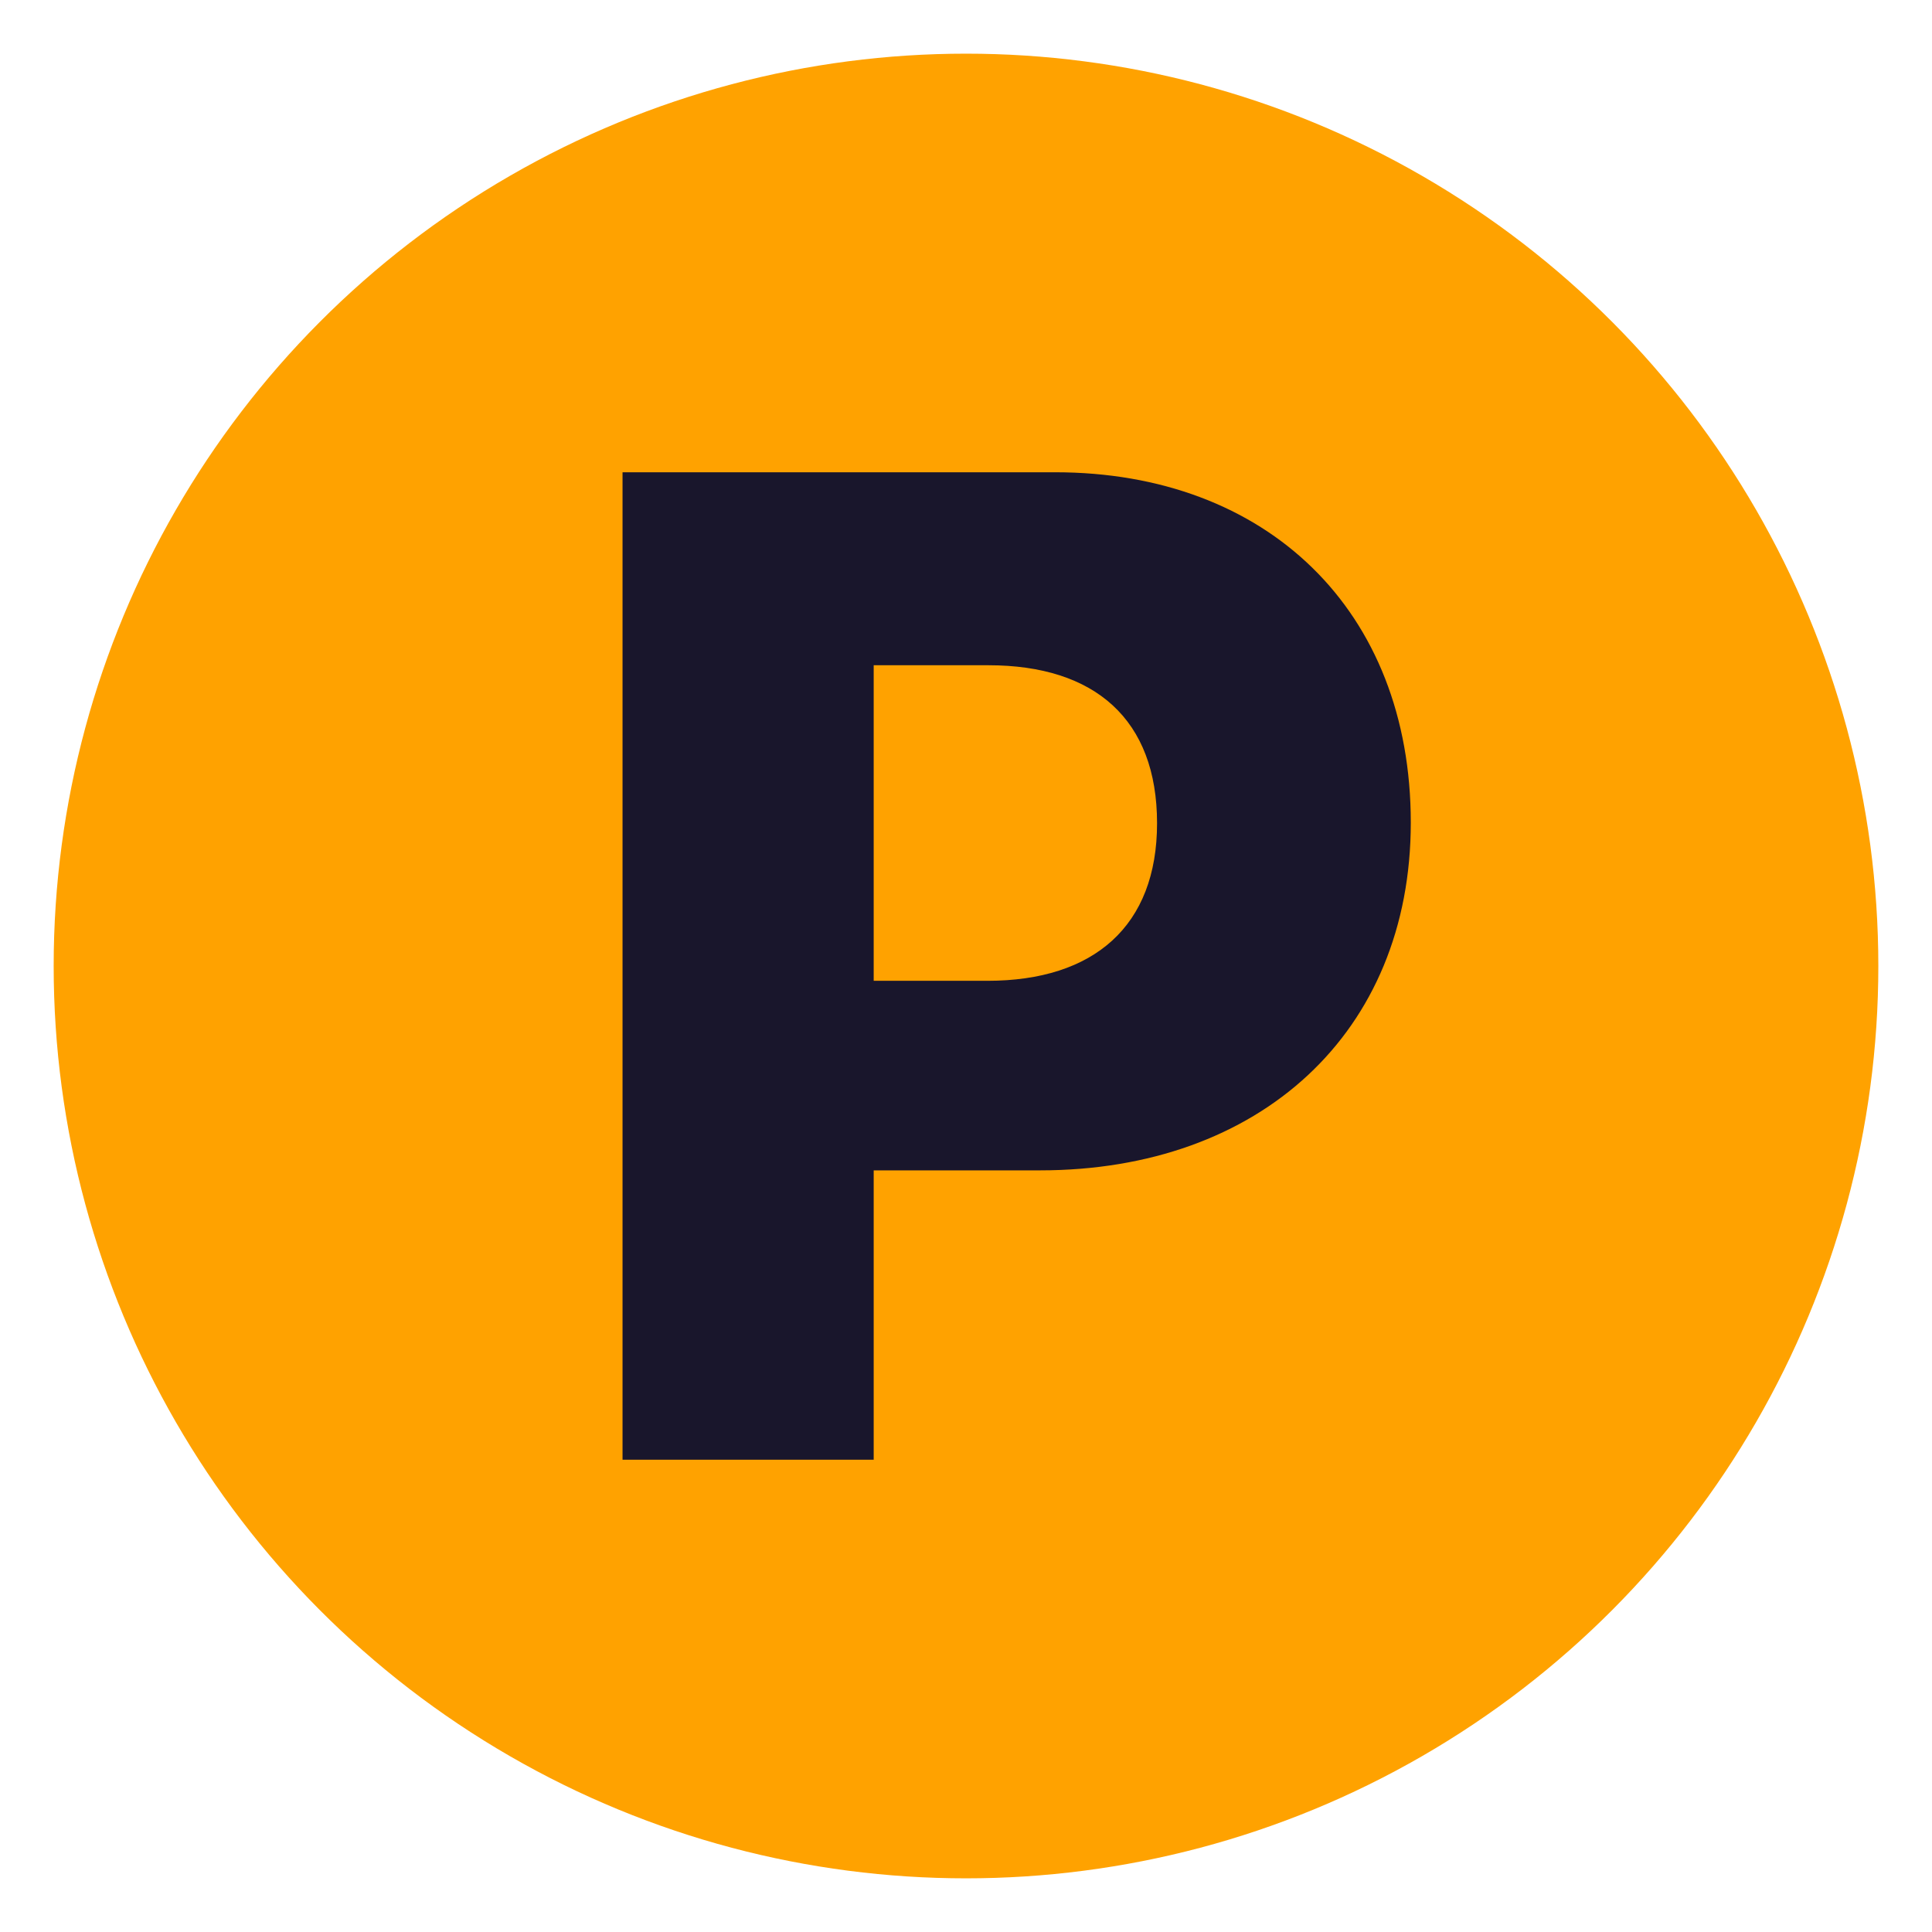
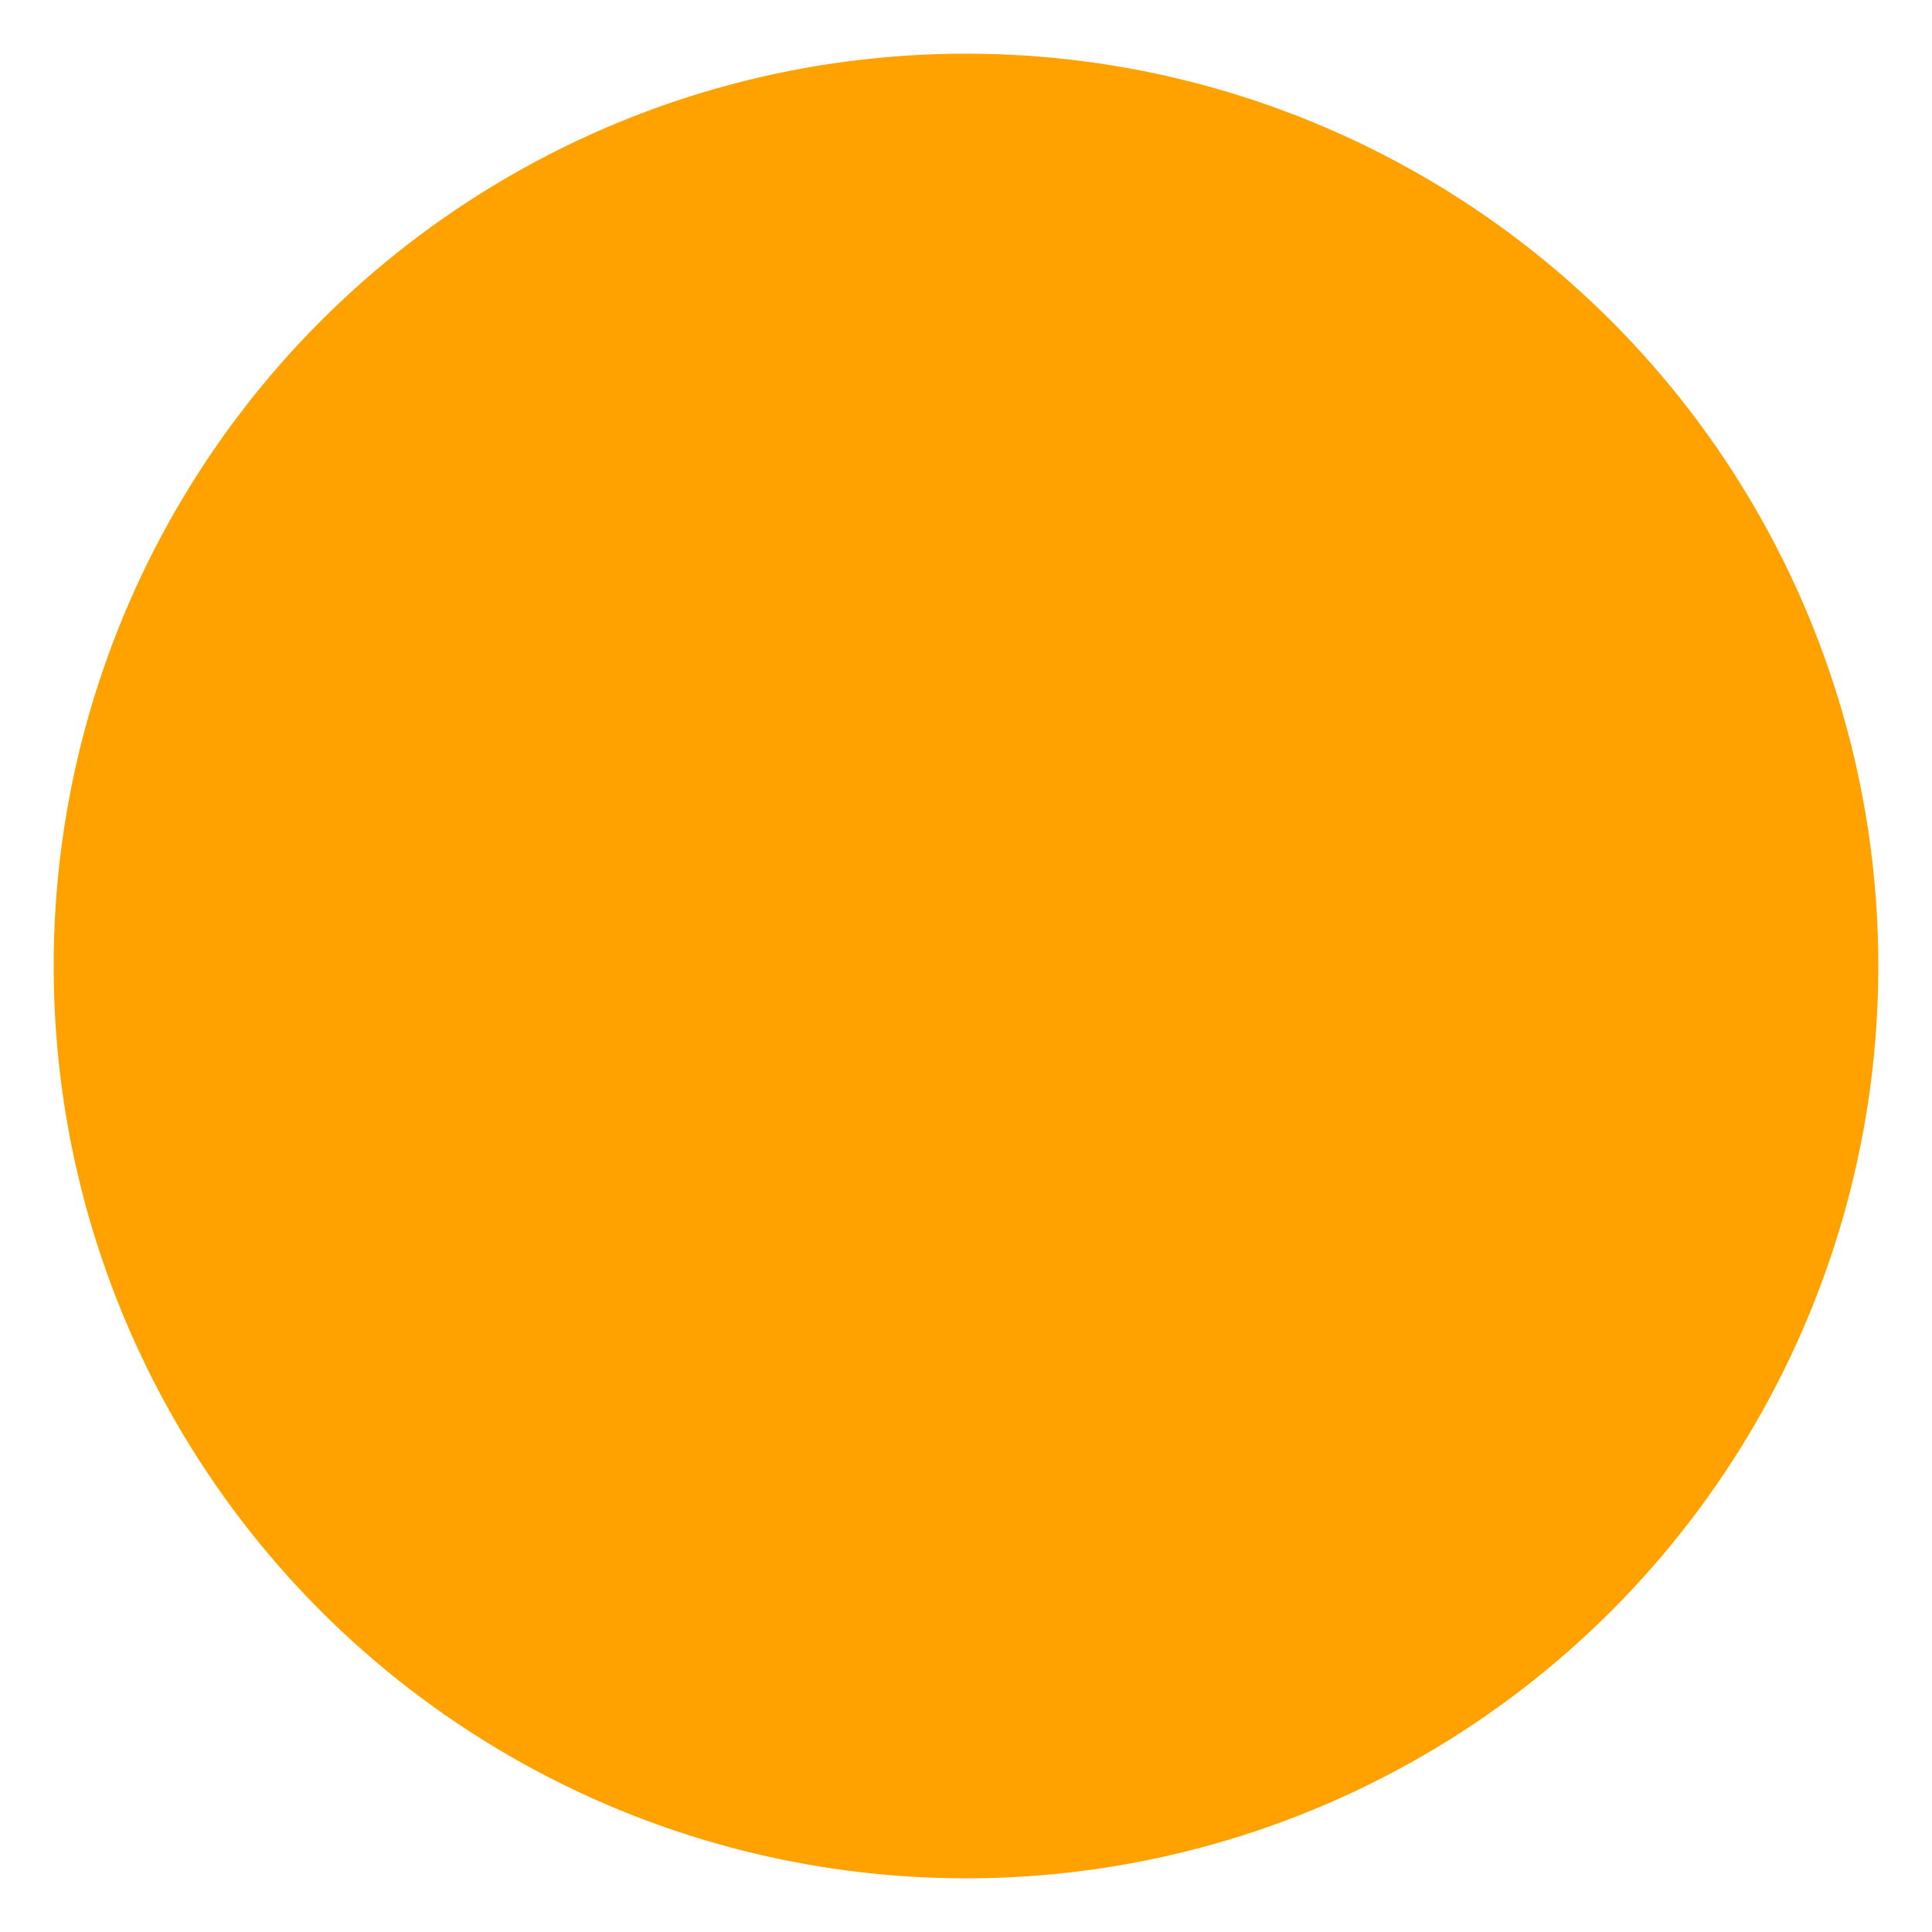
<svg xmlns="http://www.w3.org/2000/svg" width="9" height="9" viewBox="0 0 9 9">
  <g fill="none" fill-rule="evenodd">
    <circle cx="4.5" cy="4.5" r="4.25" fill="#FFA200" />
-     <path fill="#19162C" class="fill_secondary" d="M2.9 2.2h2.015c.988 0 1.657.644 1.657 1.632 0 .979-.704 1.62-1.727 1.62H4.07V6.8H2.9V2.2zm1.17.899v1.47h.53c.496 0 .79-.255.79-.734 0-.484-.29-.736-.785-.736H4.07z" />
  </g>
</svg>